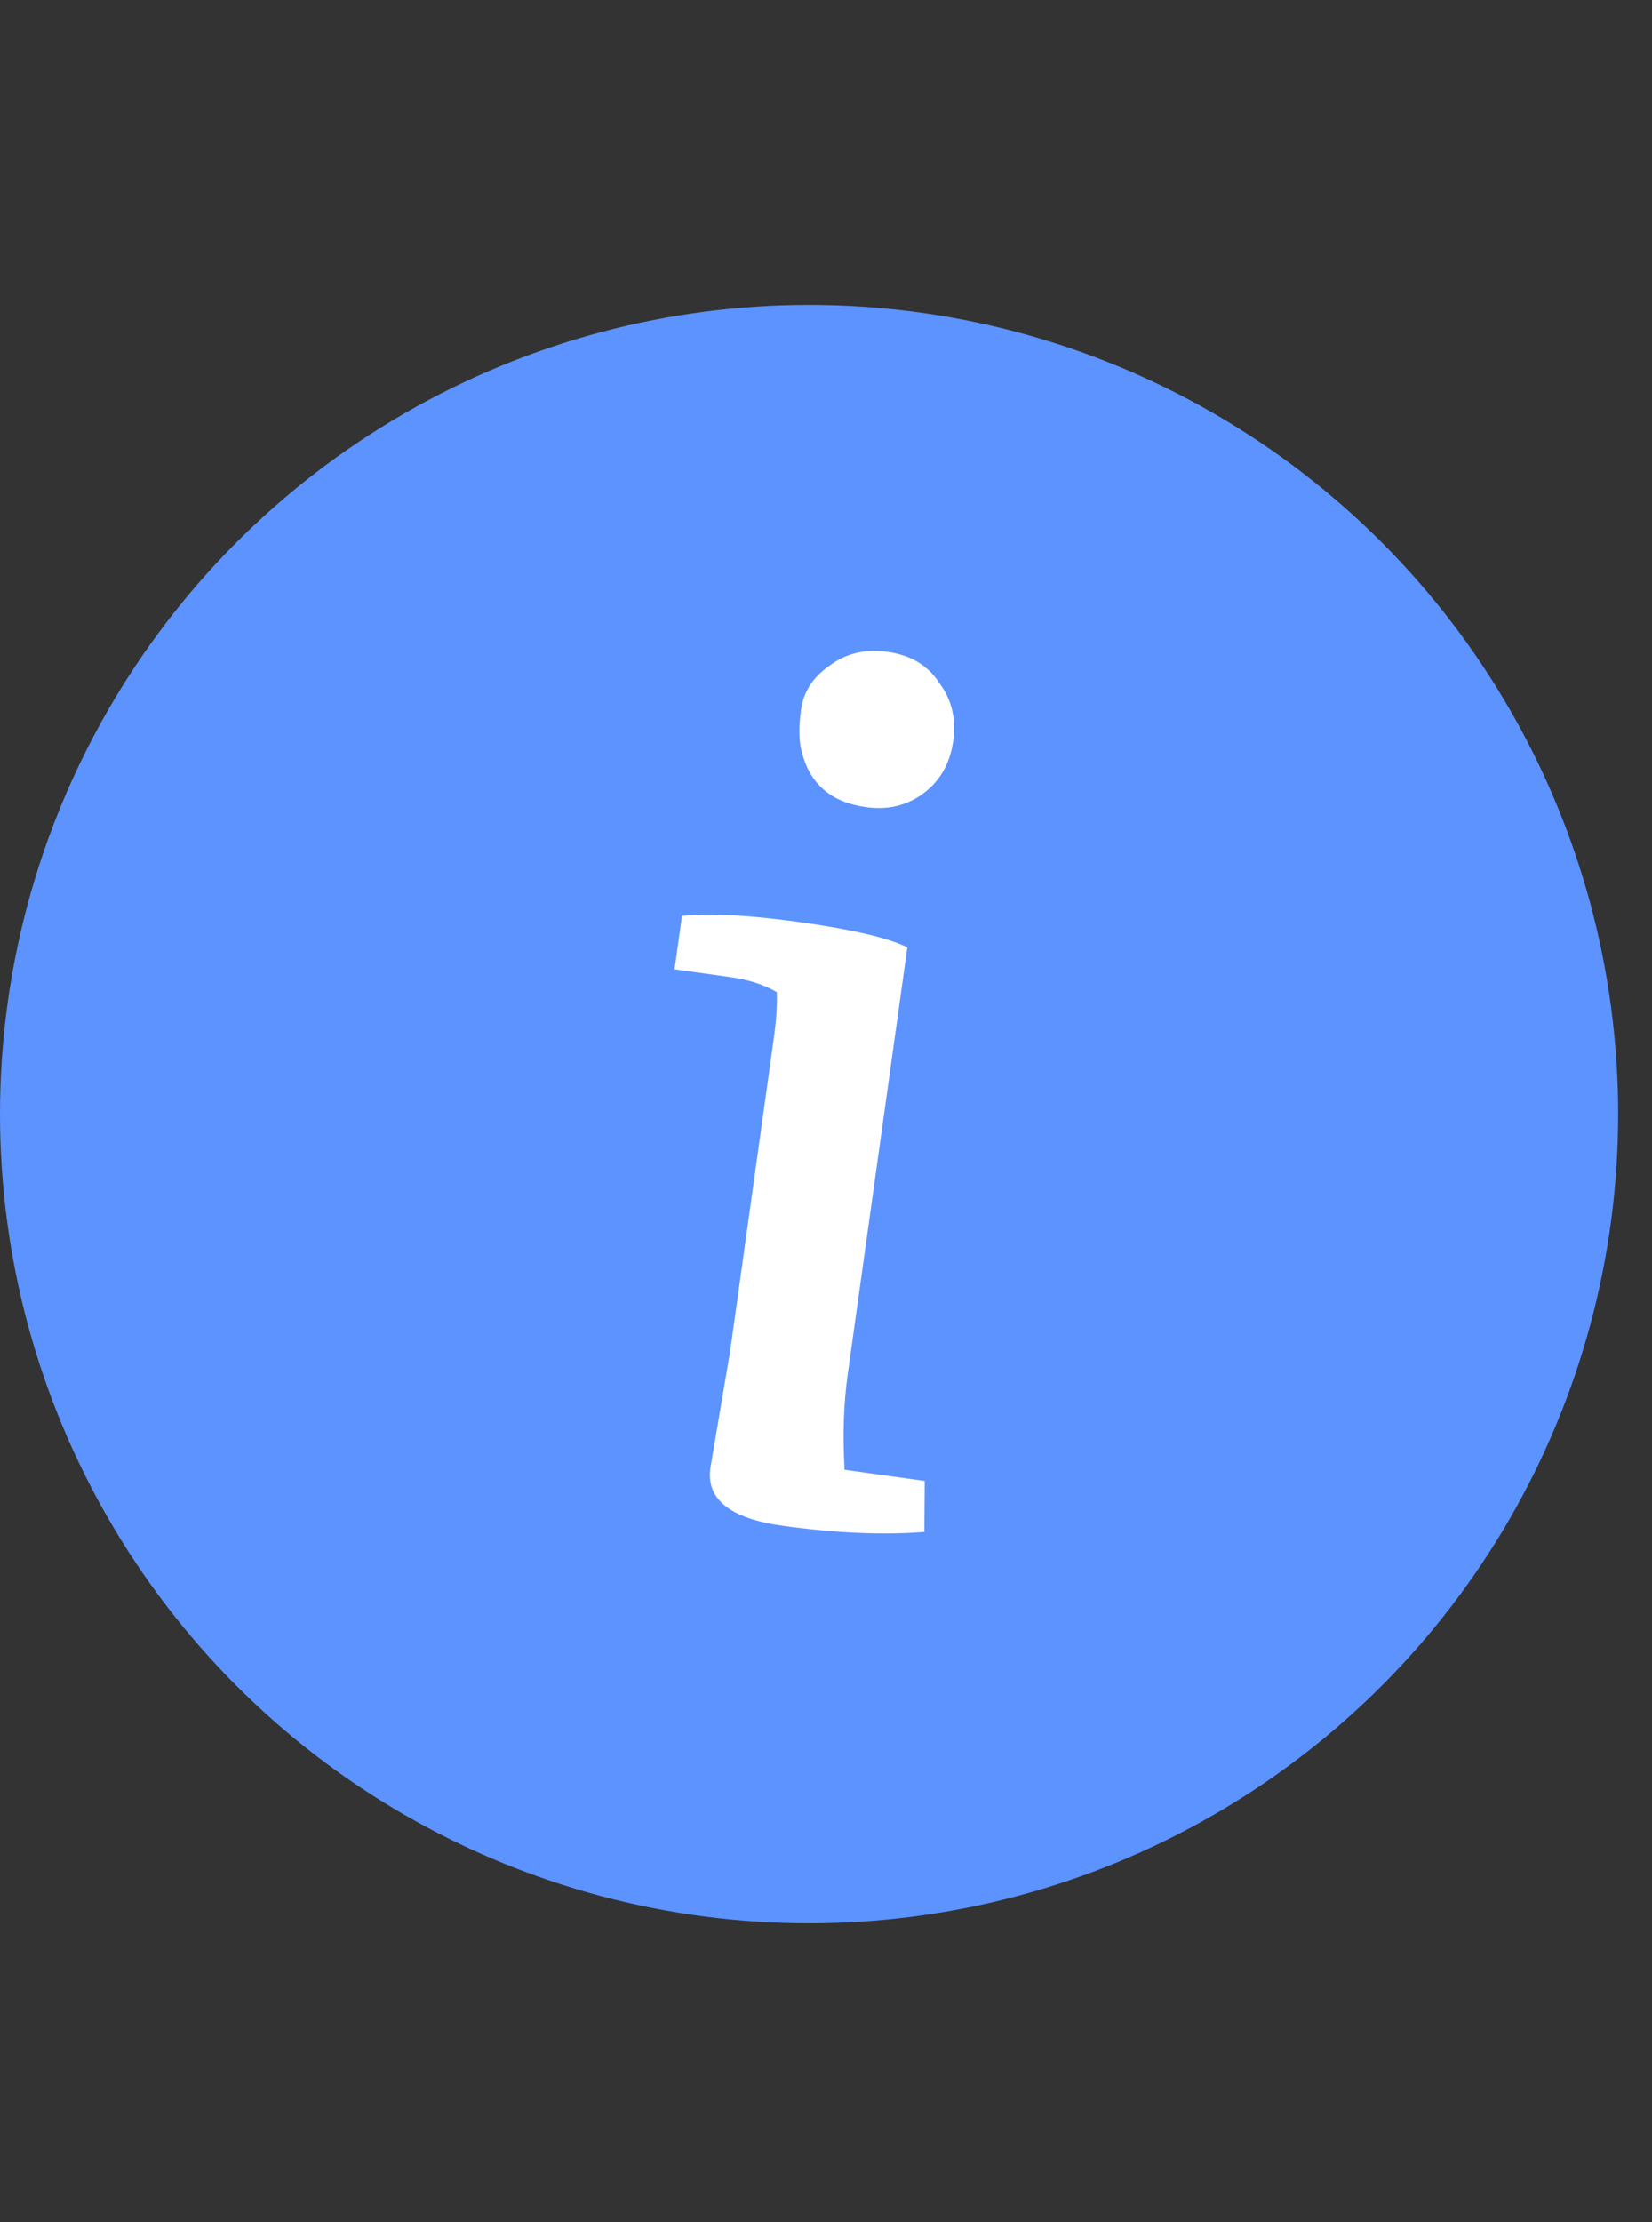
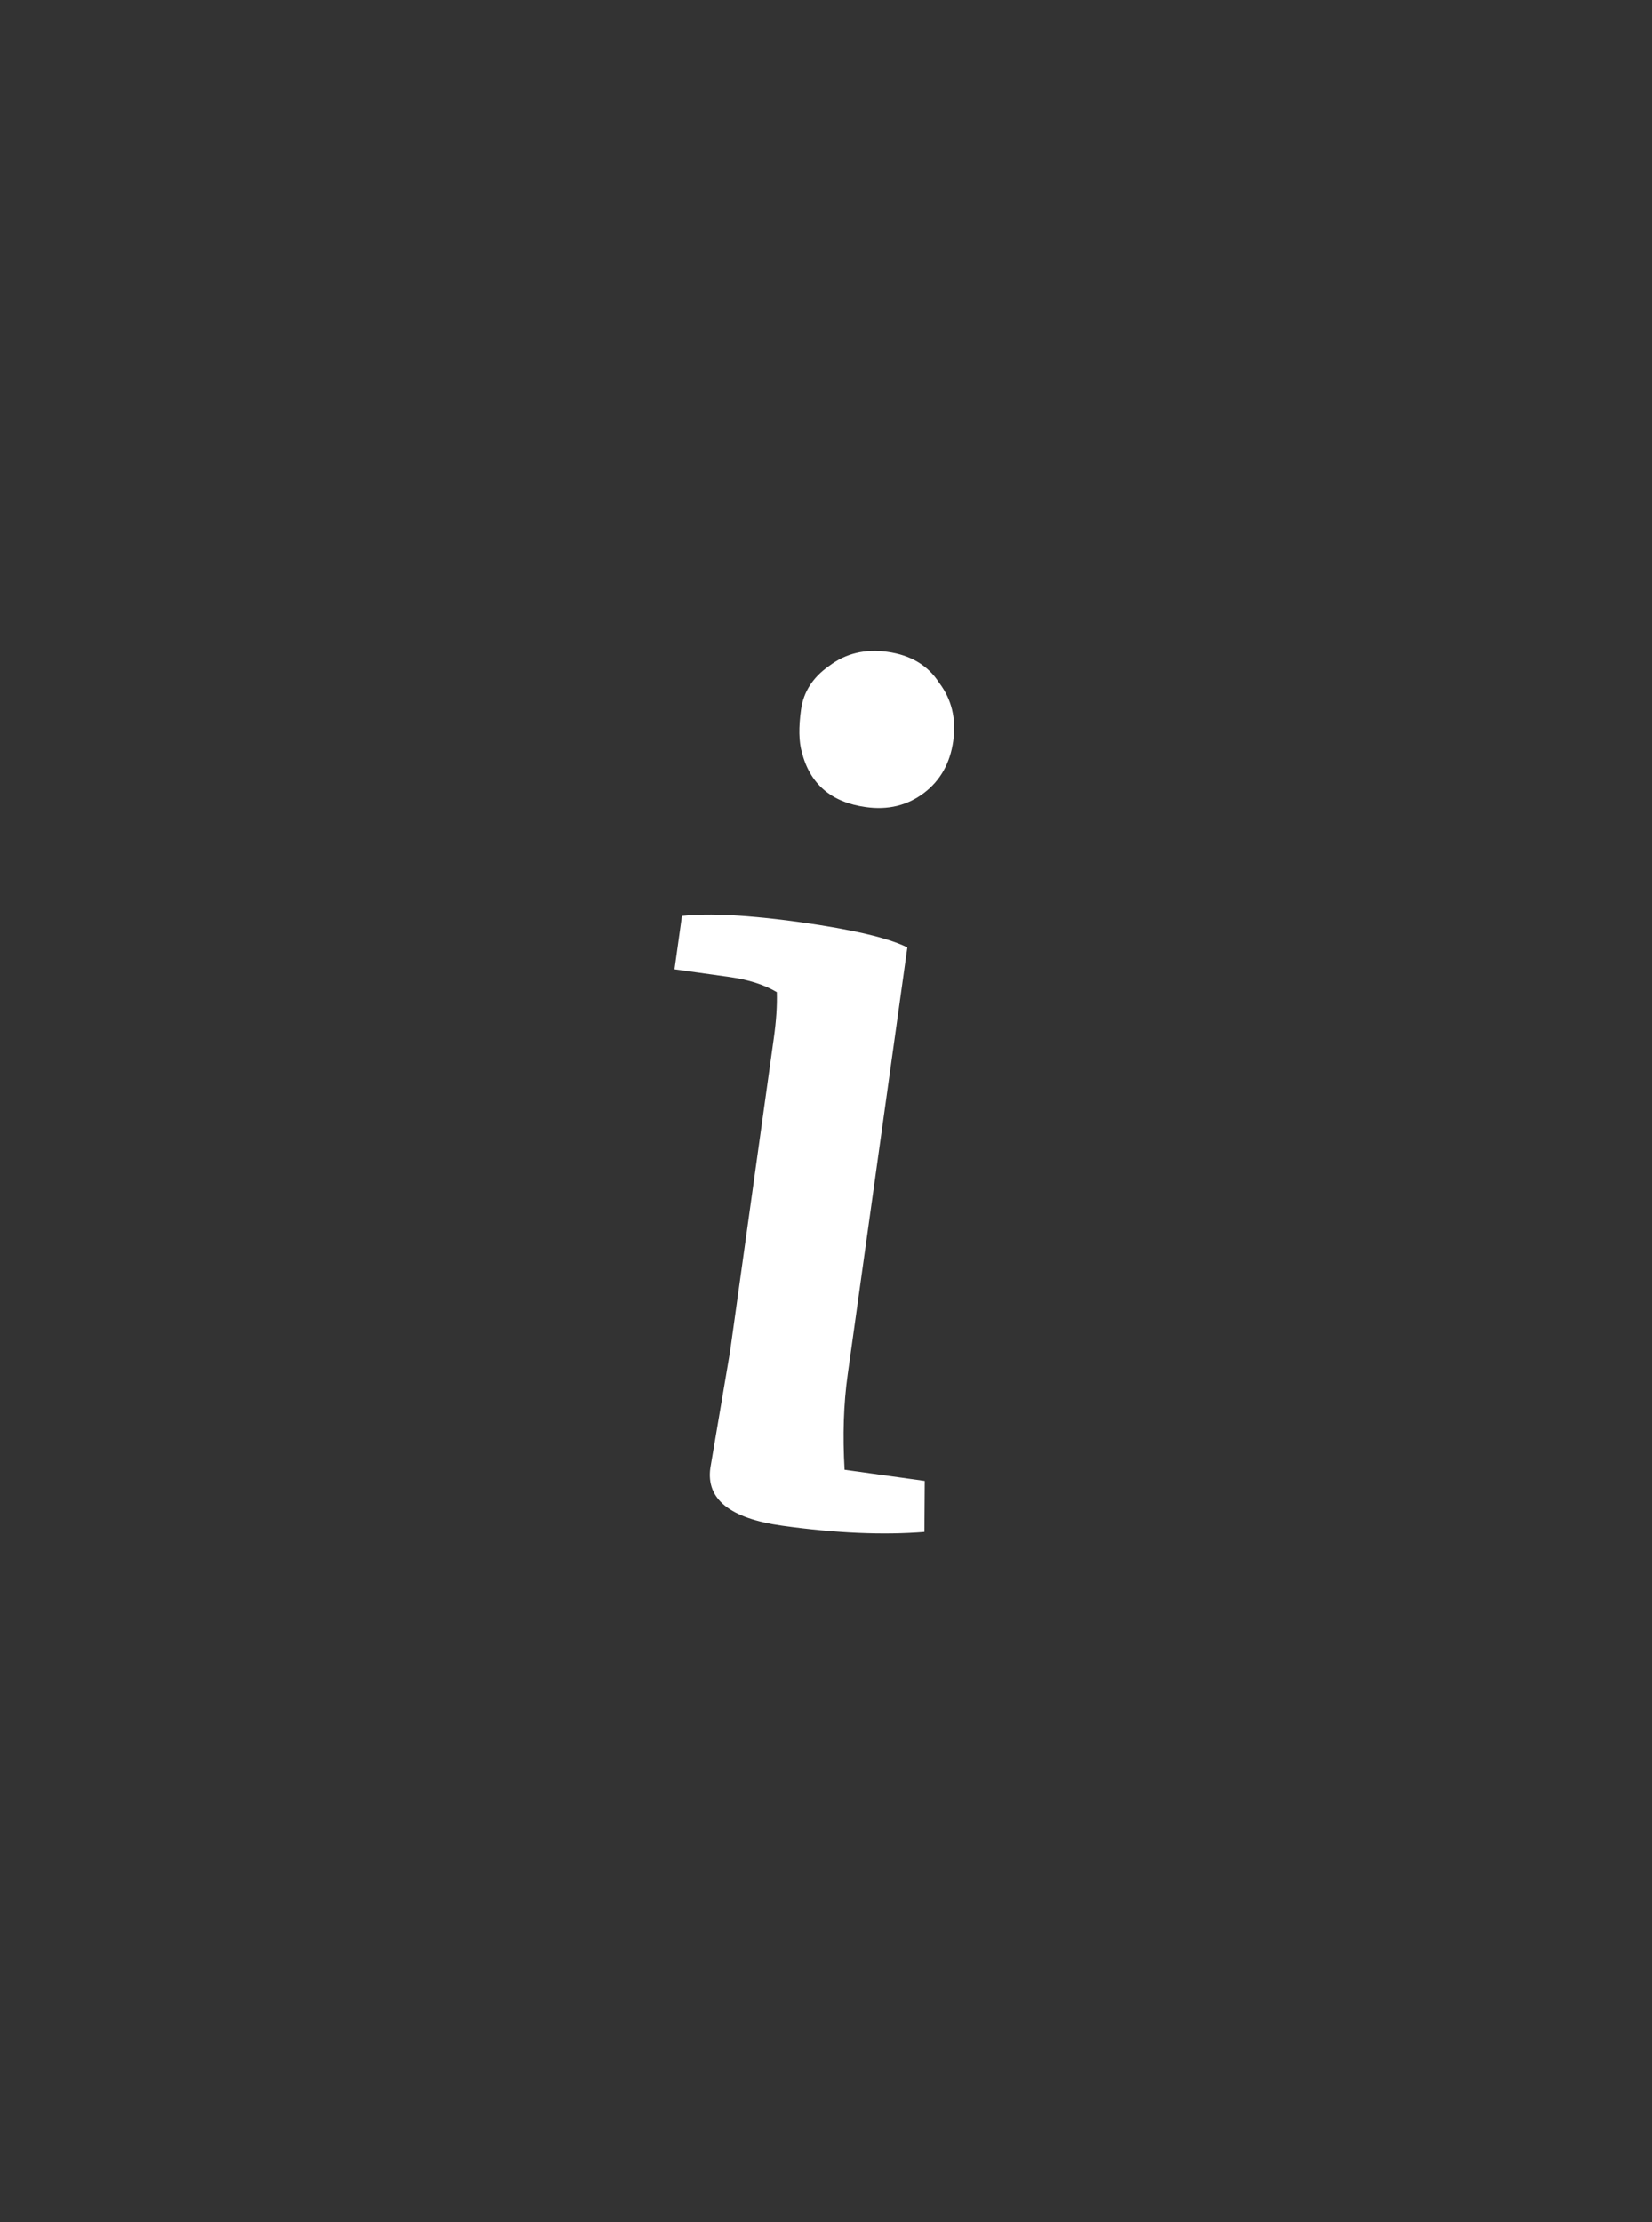
<svg xmlns="http://www.w3.org/2000/svg" width="29" height="39" viewBox="0 0 29 39" fill="none">
  <rect x="0" y="0" width="29" height="39" fill="#333333" stroke="none" />
-   <circle cx="14.203" cy="19.554" r="14.203" fill="#5C93FF" />
  <path d="M14.076 13.203C14.023 13.016 14.018 12.767 14.062 12.454C14.105 12.142 14.271 11.886 14.557 11.687C14.847 11.468 15.187 11.386 15.577 11.441C15.988 11.498 16.291 11.68 16.487 11.986C16.706 12.276 16.788 12.616 16.733 13.007C16.678 13.397 16.506 13.702 16.217 13.92C15.927 14.139 15.587 14.221 15.197 14.166C14.591 14.082 14.218 13.761 14.076 13.203ZM14.88 24.13C14.809 24.638 14.791 25.193 14.826 25.796L16.233 25.992L16.227 26.887C15.502 26.945 14.671 26.909 13.733 26.778C12.815 26.65 12.394 26.312 12.47 25.765L12.816 23.722L13.585 18.213C13.626 17.92 13.644 17.654 13.637 17.414C13.417 17.283 13.14 17.195 12.808 17.148L11.841 17.013L11.972 16.076C12.457 16.024 13.149 16.061 14.048 16.186C14.966 16.315 15.593 16.462 15.928 16.628L14.88 24.13Z" fill="white" />
</svg>